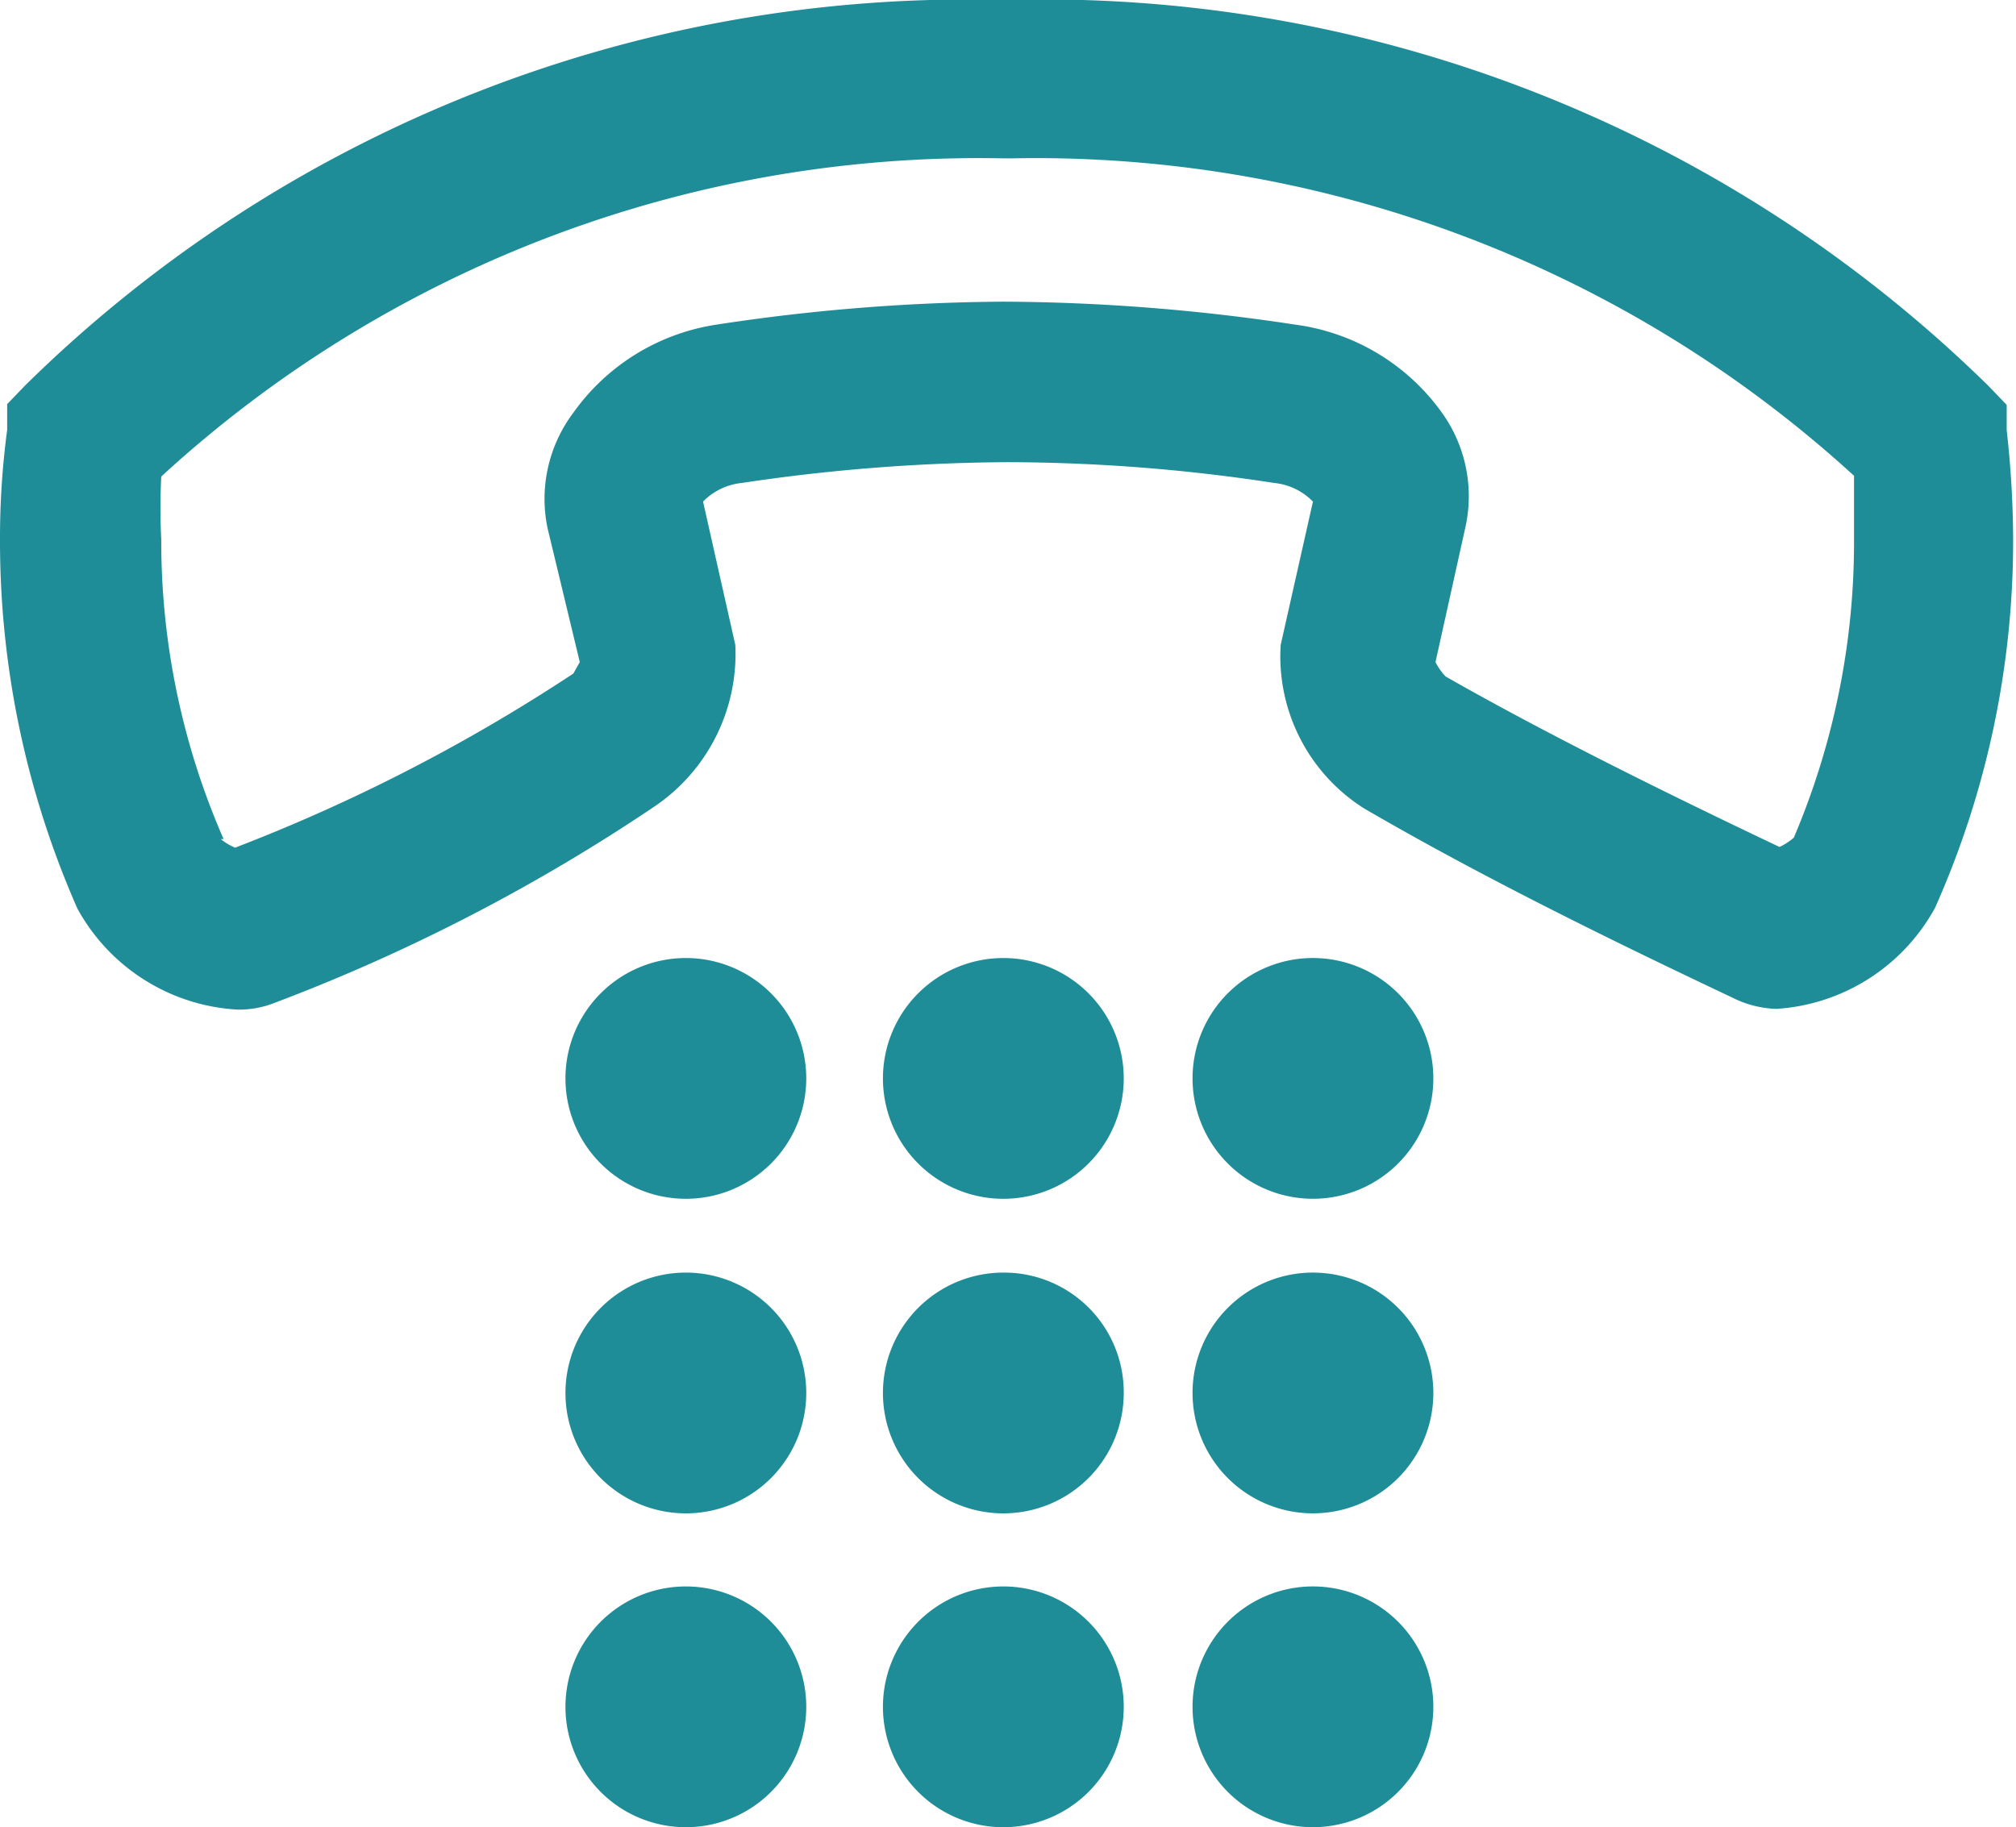
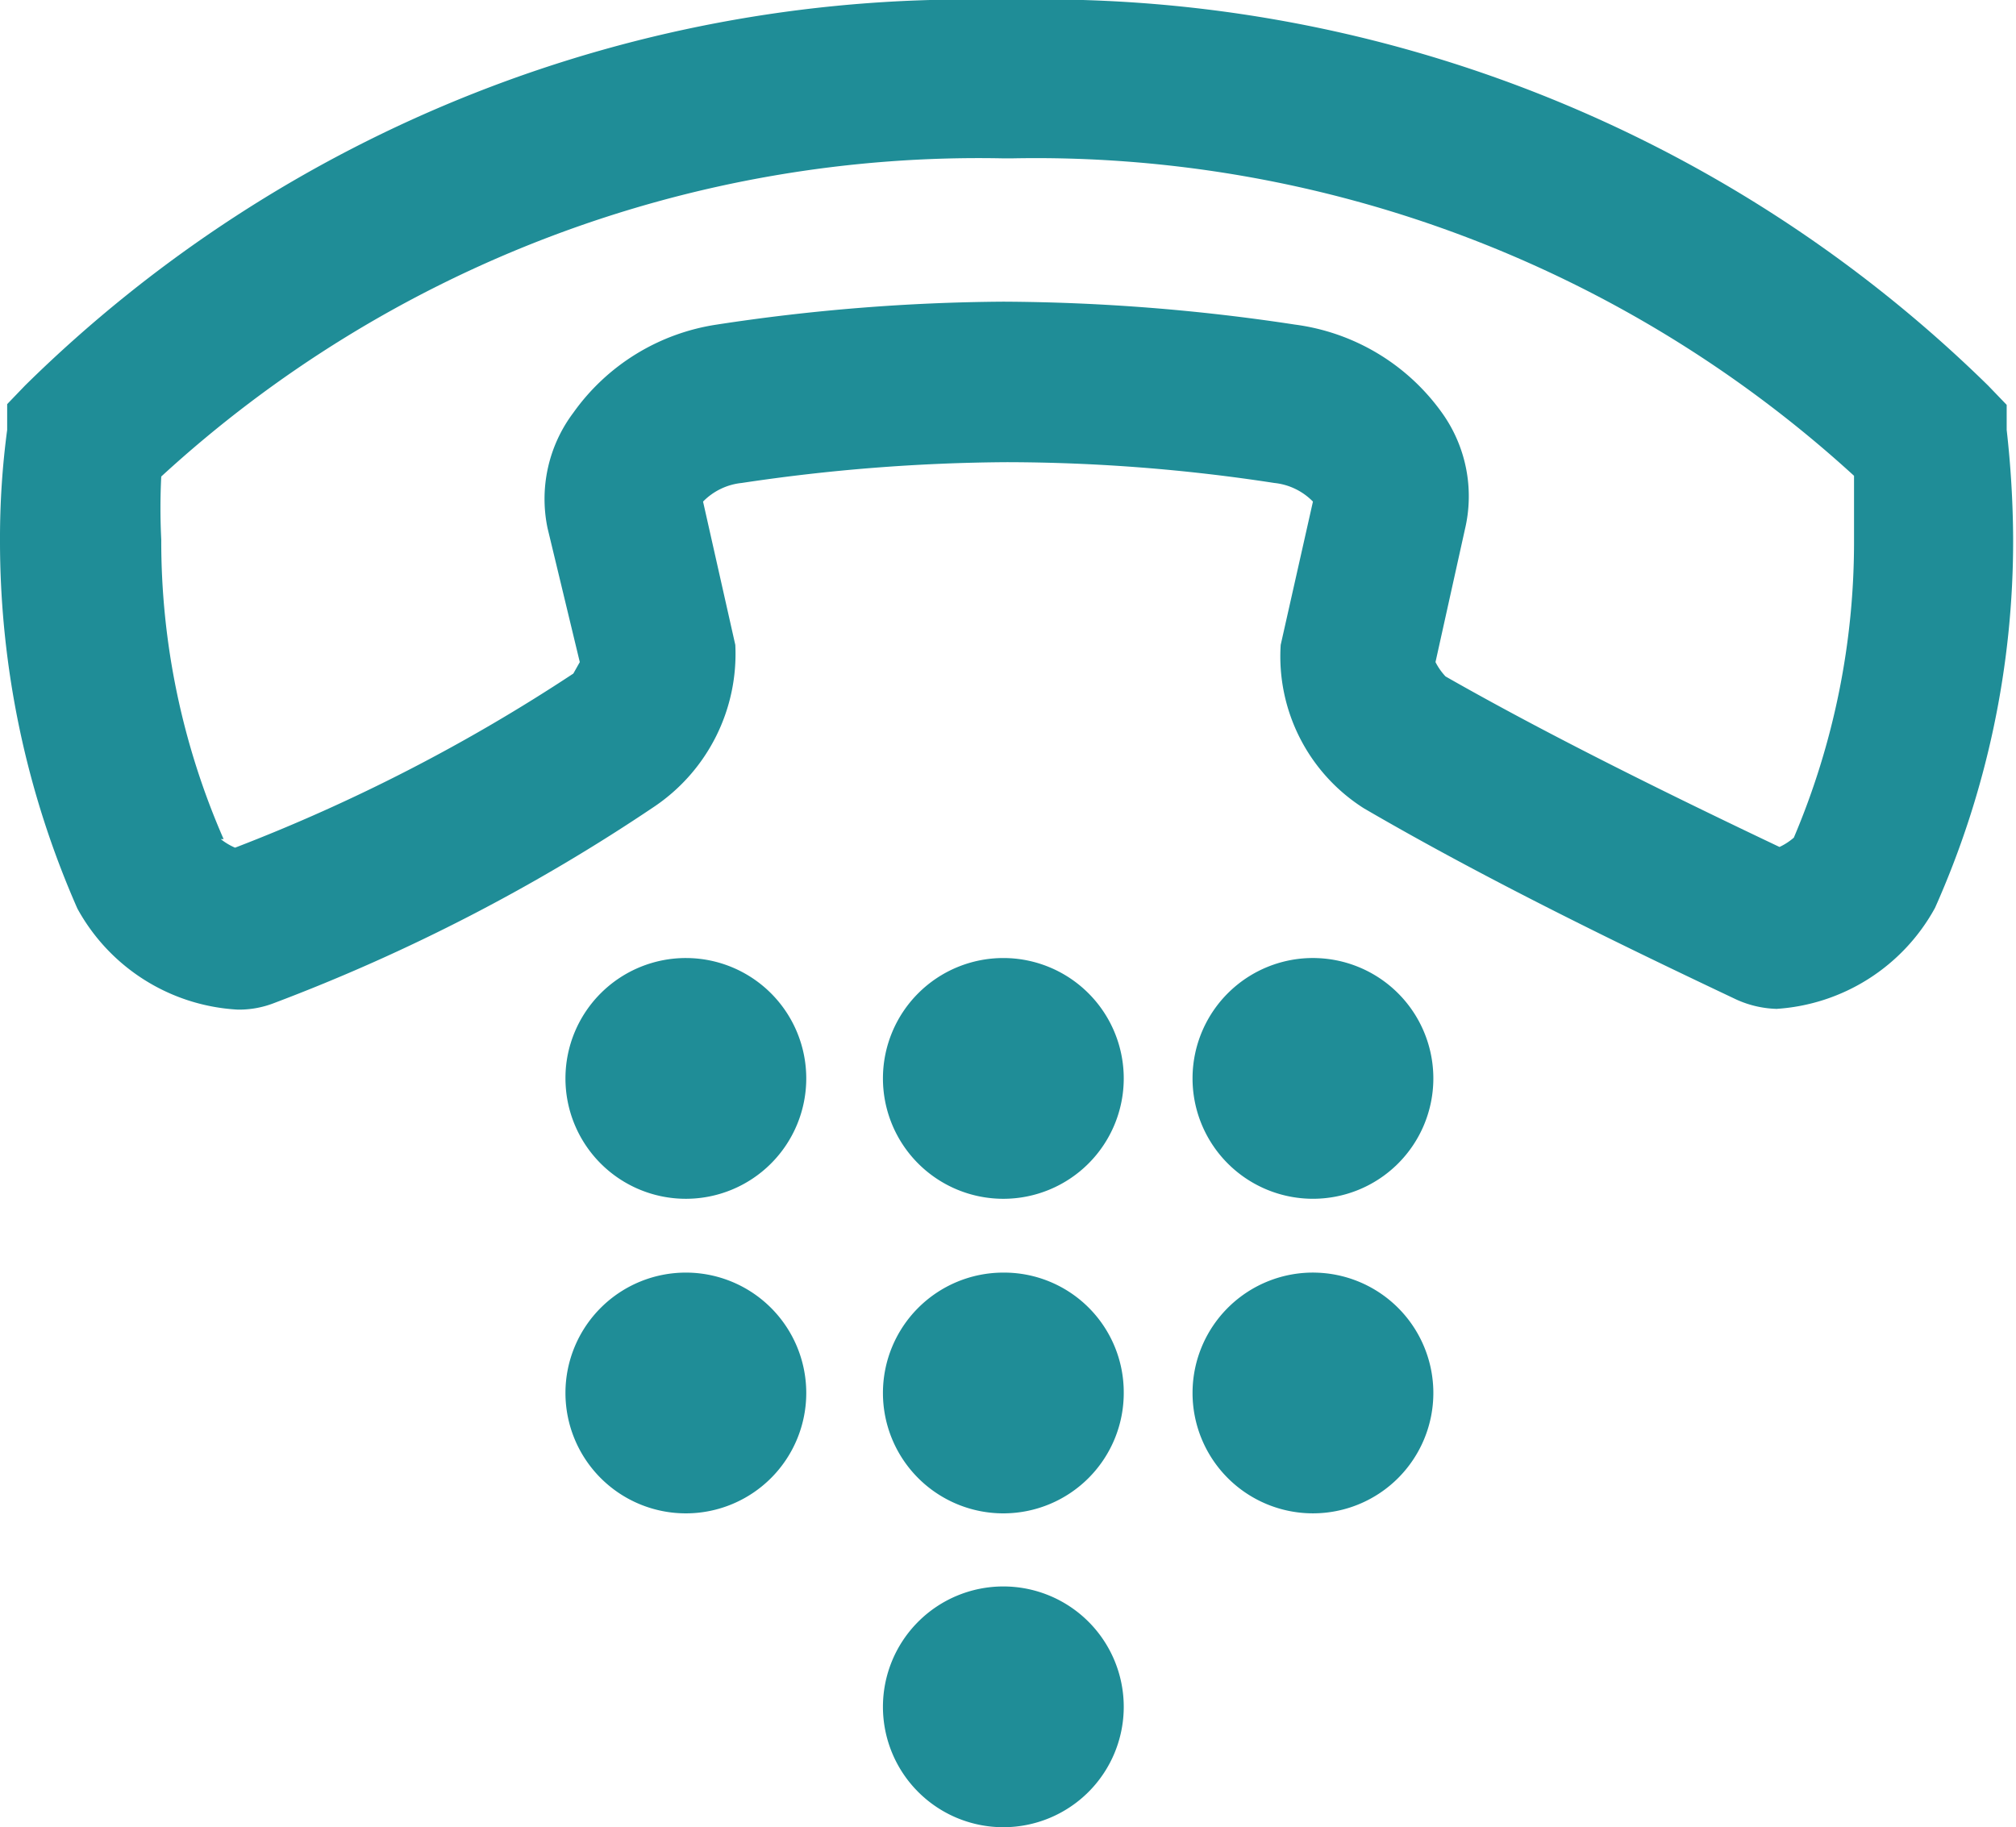
<svg xmlns="http://www.w3.org/2000/svg" viewBox="0 0 28.13 25.5">
  <defs>
    <style>.cls-1{fill:#1f8d97;}</style>
  </defs>
  <g id="レイヤー_2" data-name="レイヤー 2">
    <g id="Contents">
      <path class="cls-1" d="M24.82,14.08a1.45,1.45,0,0,1-.59-.13c-1.5-.71-3.45-1.65-5.2-2.67A2.51,2.51,0,0,1,17.87,9l.45-2a.88.88,0,0,0-.54-.26,24.74,24.74,0,0,0-3.73-.29,25.81,25.81,0,0,0-3.7.29A.88.88,0,0,0,9.81,7l.45,2a2.57,2.57,0,0,1-1.12,2.25A25.81,25.81,0,0,1,3.82,14a1.35,1.35,0,0,1-.5.09,2.72,2.72,0,0,1-2.24-1.41A12.72,12.72,0,0,1,0,7.53,11.4,11.4,0,0,1,.1,6l0-.36.25-.26A18.72,18.72,0,0,1,14,0,18.83,18.83,0,0,1,27.74,5.38l.26.27L28,6a14.11,14.11,0,0,1,.09,1.51A12.58,12.58,0,0,1,27,12.67a2.72,2.72,0,0,1-2.22,1.41ZM3.08,11.71a.87.87,0,0,0,.2.12A24.52,24.52,0,0,0,8,9.4l.09-.16L7.64,7.37A2,2,0,0,1,8,5.76,3,3,0,0,1,10,4.53a27.44,27.44,0,0,1,4-.32,27.75,27.75,0,0,1,4.07.32,3,3,0,0,1,2.05,1.23,2,2,0,0,1,.32,1.63l-.41,1.85a.86.86,0,0,0,.14.2c1.49.85,3.25,1.71,4.66,2.38a.86.86,0,0,0,.2-.13,10.55,10.55,0,0,0,.84-4.16c0-.27,0-.57,0-.89A16.92,16.92,0,0,0,14.12,2.21H14A16.86,16.86,0,0,0,2.25,6.65a8.77,8.77,0,0,0,0,.88,10.37,10.37,0,0,0,.87,4.18Z" />
      <path class="cls-1" d="M9.58,13.37a1.68,1.68,0,1,0,1.67,1.68,1.68,1.68,0,0,0-1.67-1.68Z" />
      <path class="cls-1" d="M14,13.37a1.68,1.68,0,1,0,1.68,1.68A1.68,1.68,0,0,0,14,13.37Z" />
      <path class="cls-1" d="M18.35,13.37A1.68,1.68,0,1,0,20,15.05a1.68,1.68,0,0,0-1.68-1.68Z" />
      <path class="cls-1" d="M9.58,17.76a1.68,1.68,0,1,0,1.67,1.67,1.68,1.68,0,0,0-1.67-1.67Z" />
      <path class="cls-1" d="M14,17.76a1.68,1.68,0,1,0,1.68,1.67A1.67,1.67,0,0,0,14,17.76Z" />
      <path class="cls-1" d="M18.35,17.76A1.68,1.68,0,1,0,20,19.43a1.68,1.68,0,0,0-1.68-1.67Z" />
-       <path class="cls-1" d="M9.58,22.14a1.68,1.68,0,1,0,1.67,1.68,1.68,1.68,0,0,0-1.67-1.68Z" />
      <path class="cls-1" d="M14,22.14a1.68,1.68,0,1,0,1.68,1.68A1.68,1.68,0,0,0,14,22.14Z" />
-       <path class="cls-1" d="M18.35,22.14A1.68,1.68,0,1,0,20,23.82a1.68,1.68,0,0,0-1.68-1.68Z" />
    </g>
  </g>
</svg>